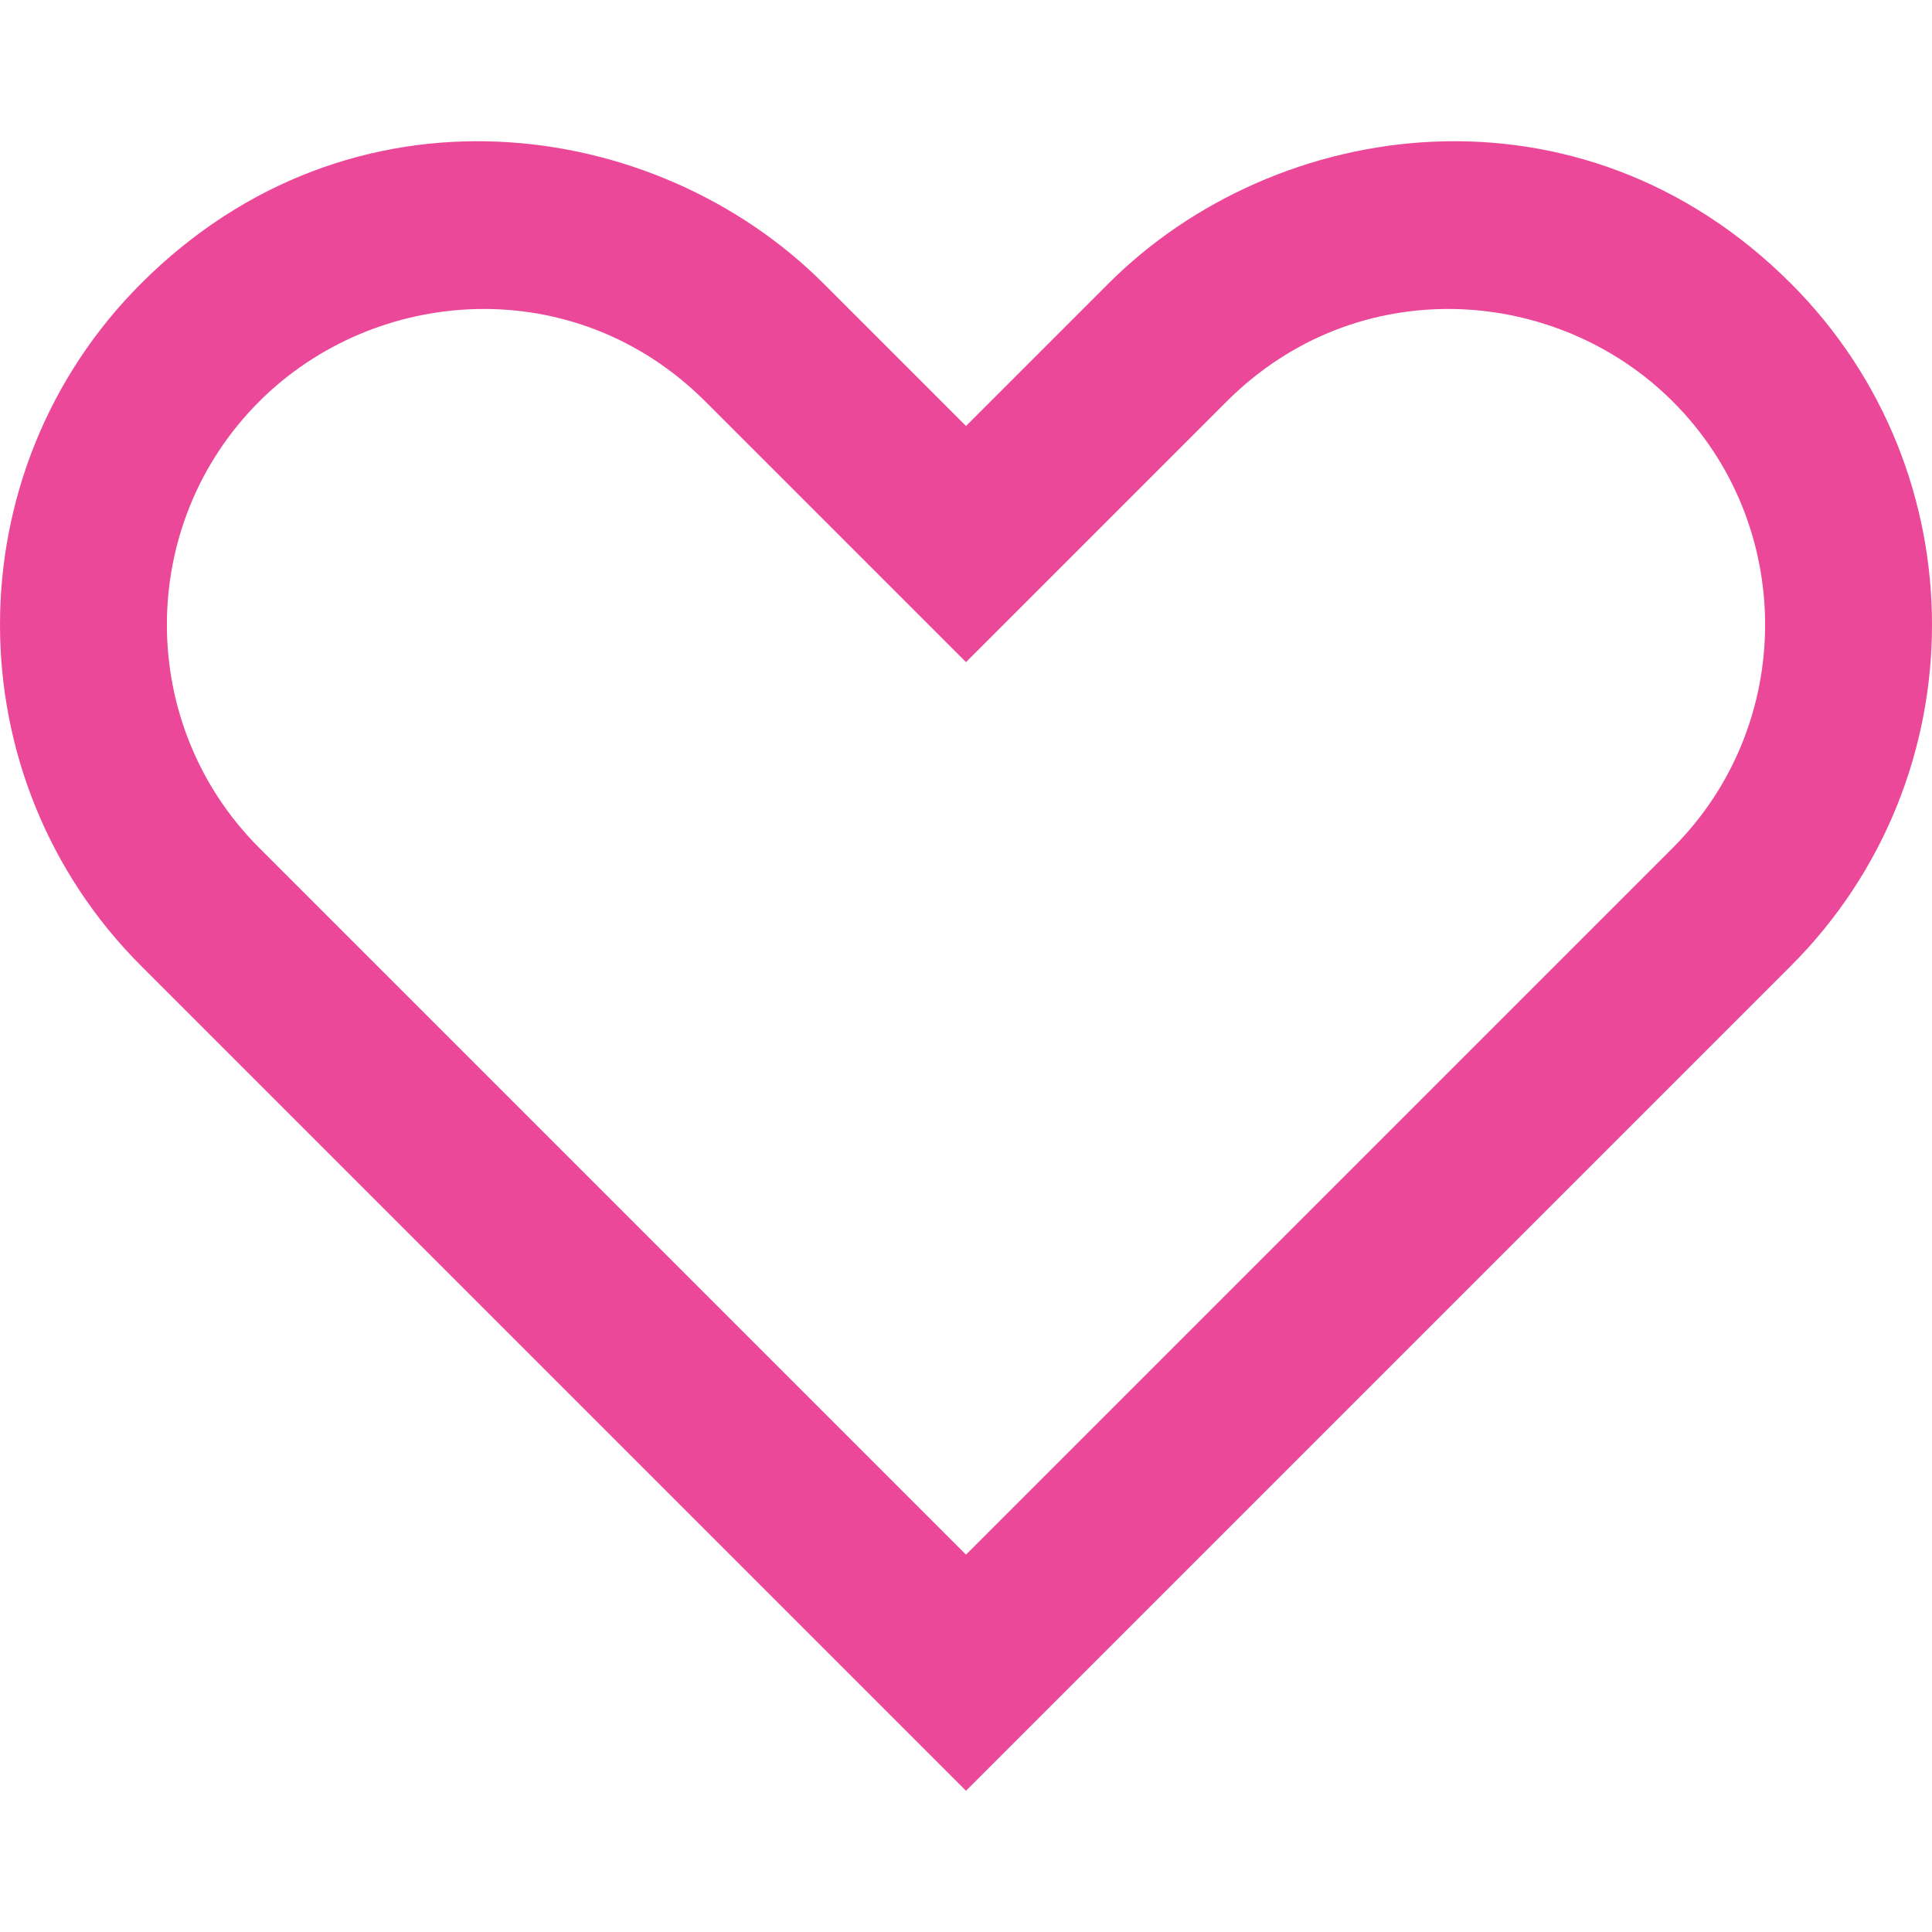
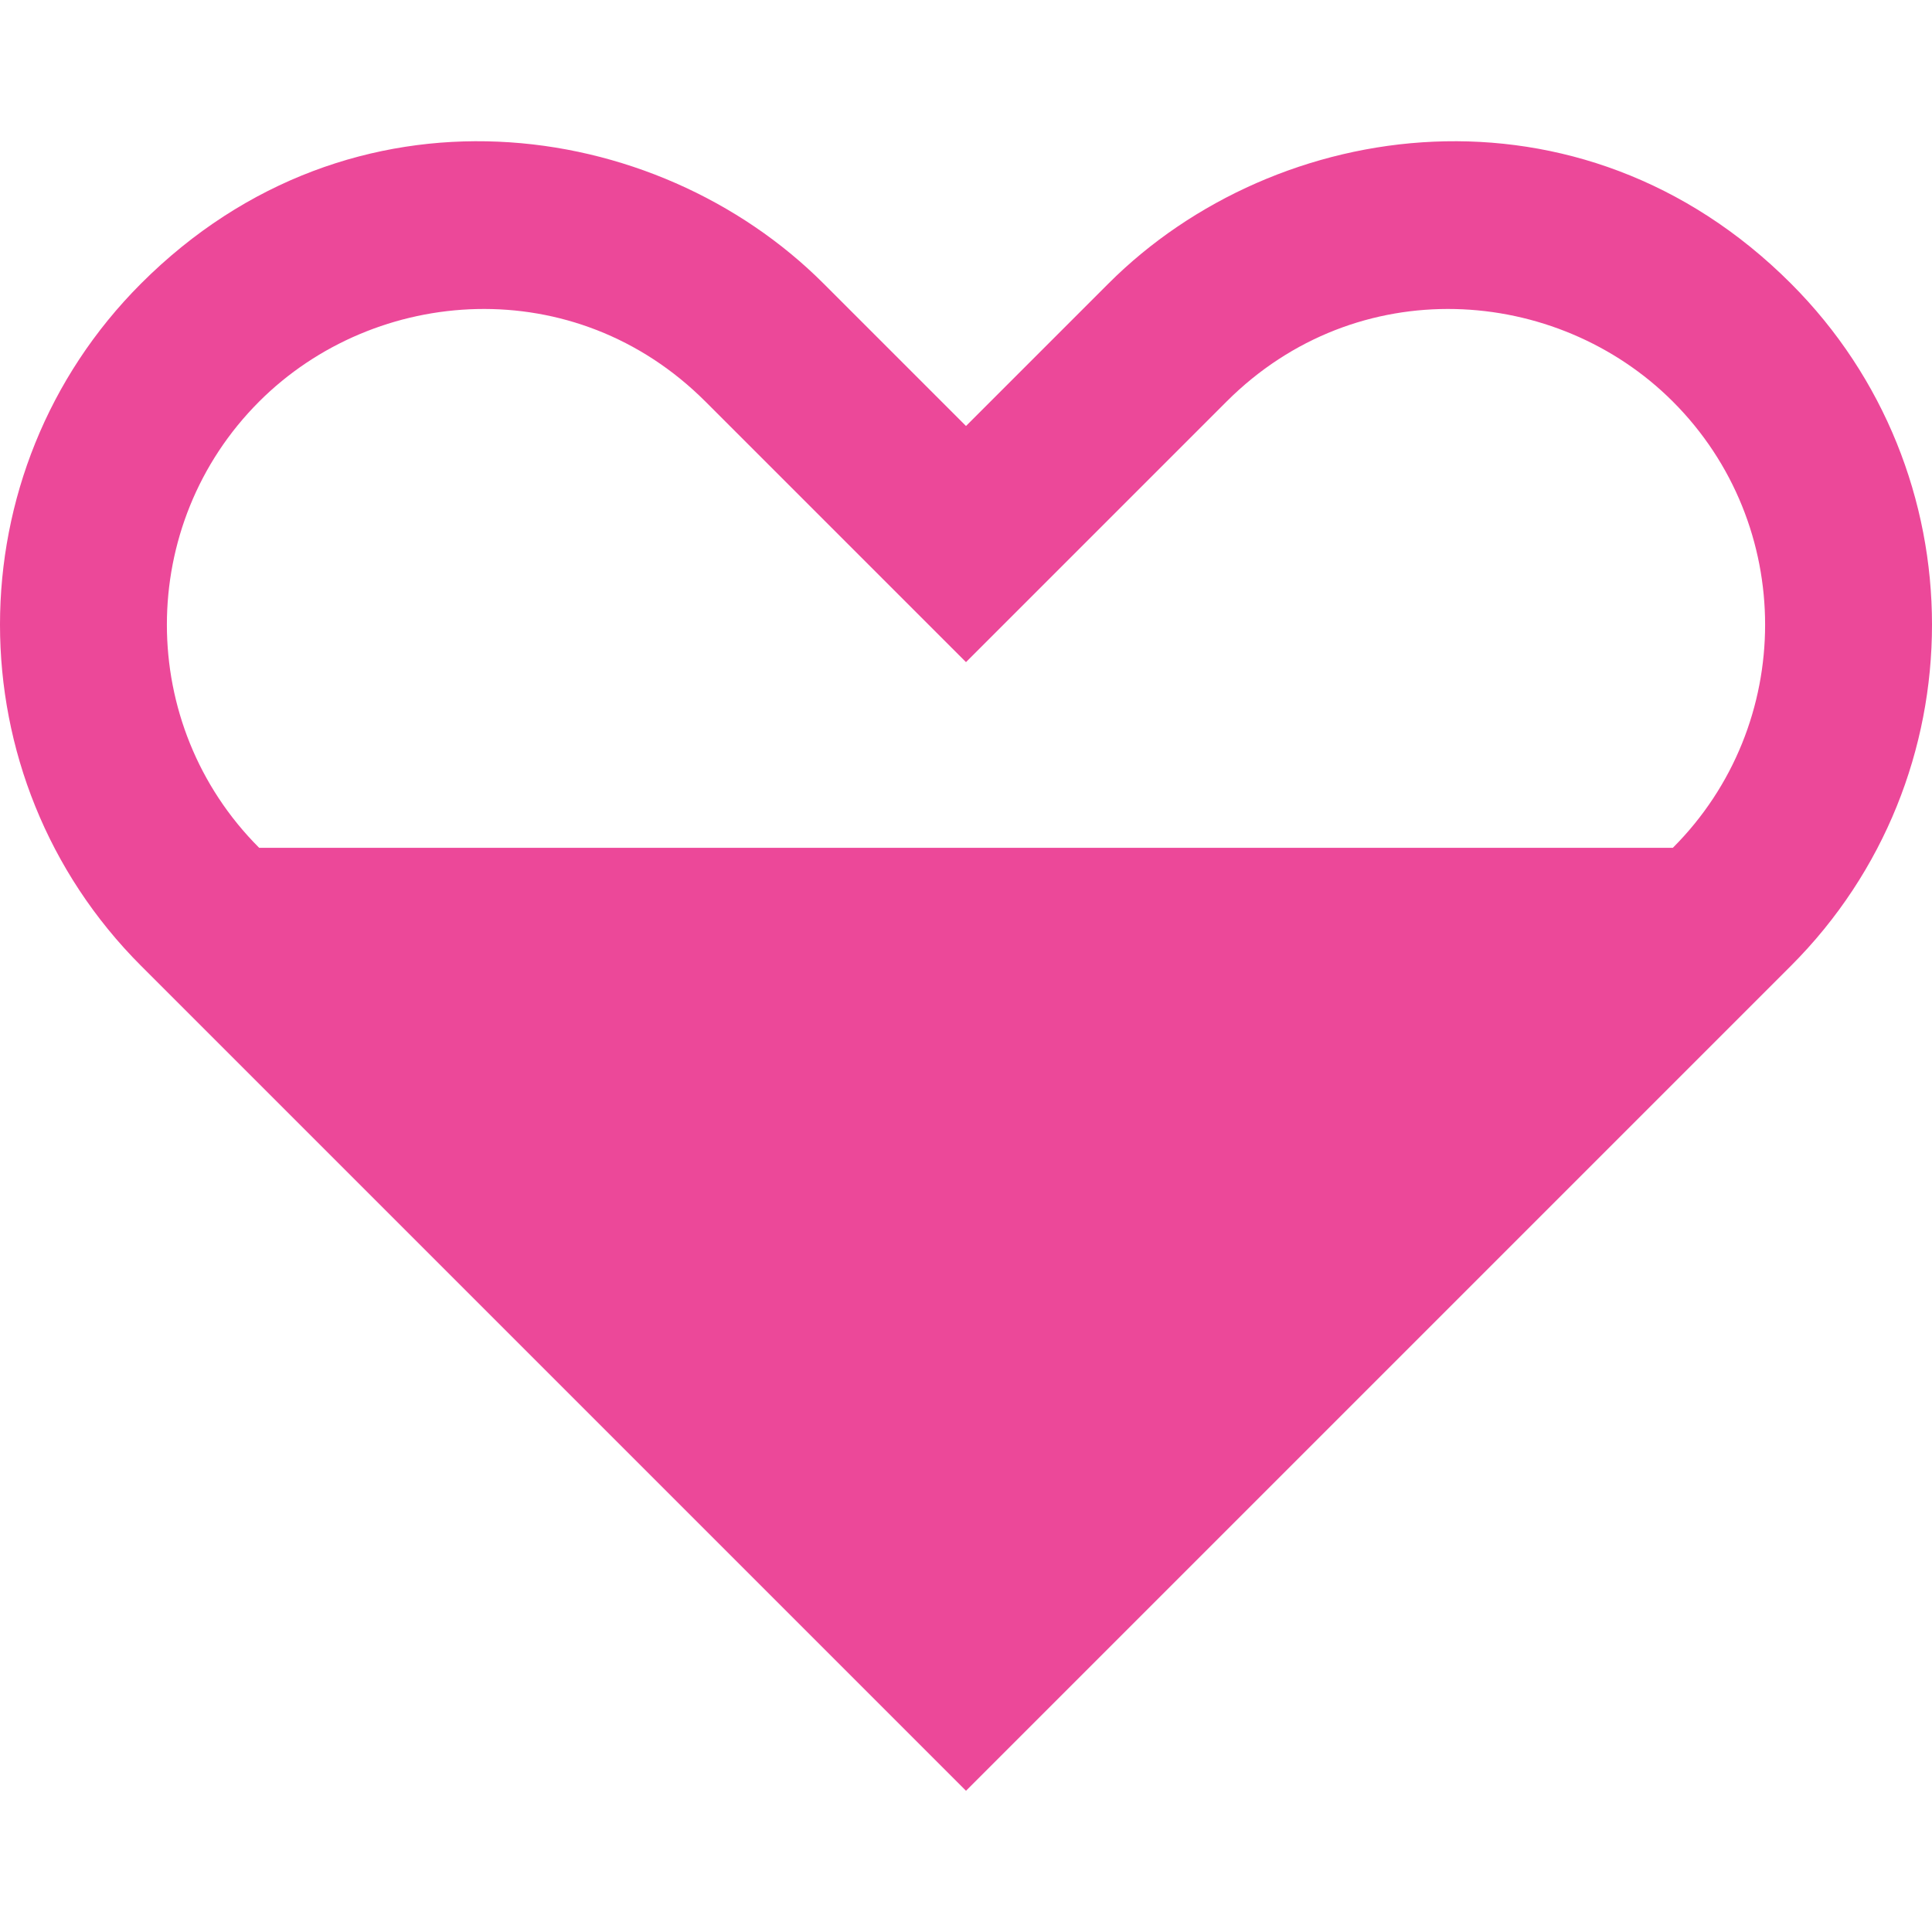
<svg xmlns="http://www.w3.org/2000/svg" version="1.1" id="Layer_1" x="0px" y="0px" viewBox="0 0 511.999 511.999" style="enable-background:new 0 0 511.999 511.999;" xml:space="preserve">
  <g>
    <g>
-       <path d="M474.606,75.127c-55.758-55.758-136.38-44.461-180.839,0L256,112.893l-37.768-37.766    c-44.461-44.461-125.082-55.758-180.839,0c-49.858,49.858-49.858,130.982,0,180.839L256,474.573l218.607-218.607    C524.464,206.11,524.464,124.985,474.606,75.127z M443.318,224.678L255.999,411.997L68.68,224.678    c-32.605-32.605-32.605-85.658,0-118.263c30.775-30.775,83.667-34.596,118.263,0l69.056,69.056l69.056-69.056    c34.596-34.596,87.488-30.775,118.263,0C475.923,139.02,475.923,192.073,443.318,224.678z" fill="#ec4899 " />
+       <path d="M474.606,75.127c-55.758-55.758-136.38-44.461-180.839,0L256,112.893l-37.768-37.766    c-44.461-44.461-125.082-55.758-180.839,0c-49.858,49.858-49.858,130.982,0,180.839L256,474.573l218.607-218.607    C524.464,206.11,524.464,124.985,474.606,75.127z M443.318,224.678L68.68,224.678    c-32.605-32.605-32.605-85.658,0-118.263c30.775-30.775,83.667-34.596,118.263,0l69.056,69.056l69.056-69.056    c34.596-34.596,87.488-30.775,118.263,0C475.923,139.02,475.923,192.073,443.318,224.678z" fill="#ec4899 " />
    </g>
  </g>
  <g>
</g>
  <g>
</g>
  <g>
</g>
  <g>
</g>
  <g>
</g>
  <g>
</g>
  <g>
</g>
  <g>
</g>
  <g>
</g>
  <g>
</g>
  <g>
</g>
  <g>
</g>
  <g>
</g>
  <g>
</g>
  <g>
</g>
</svg>